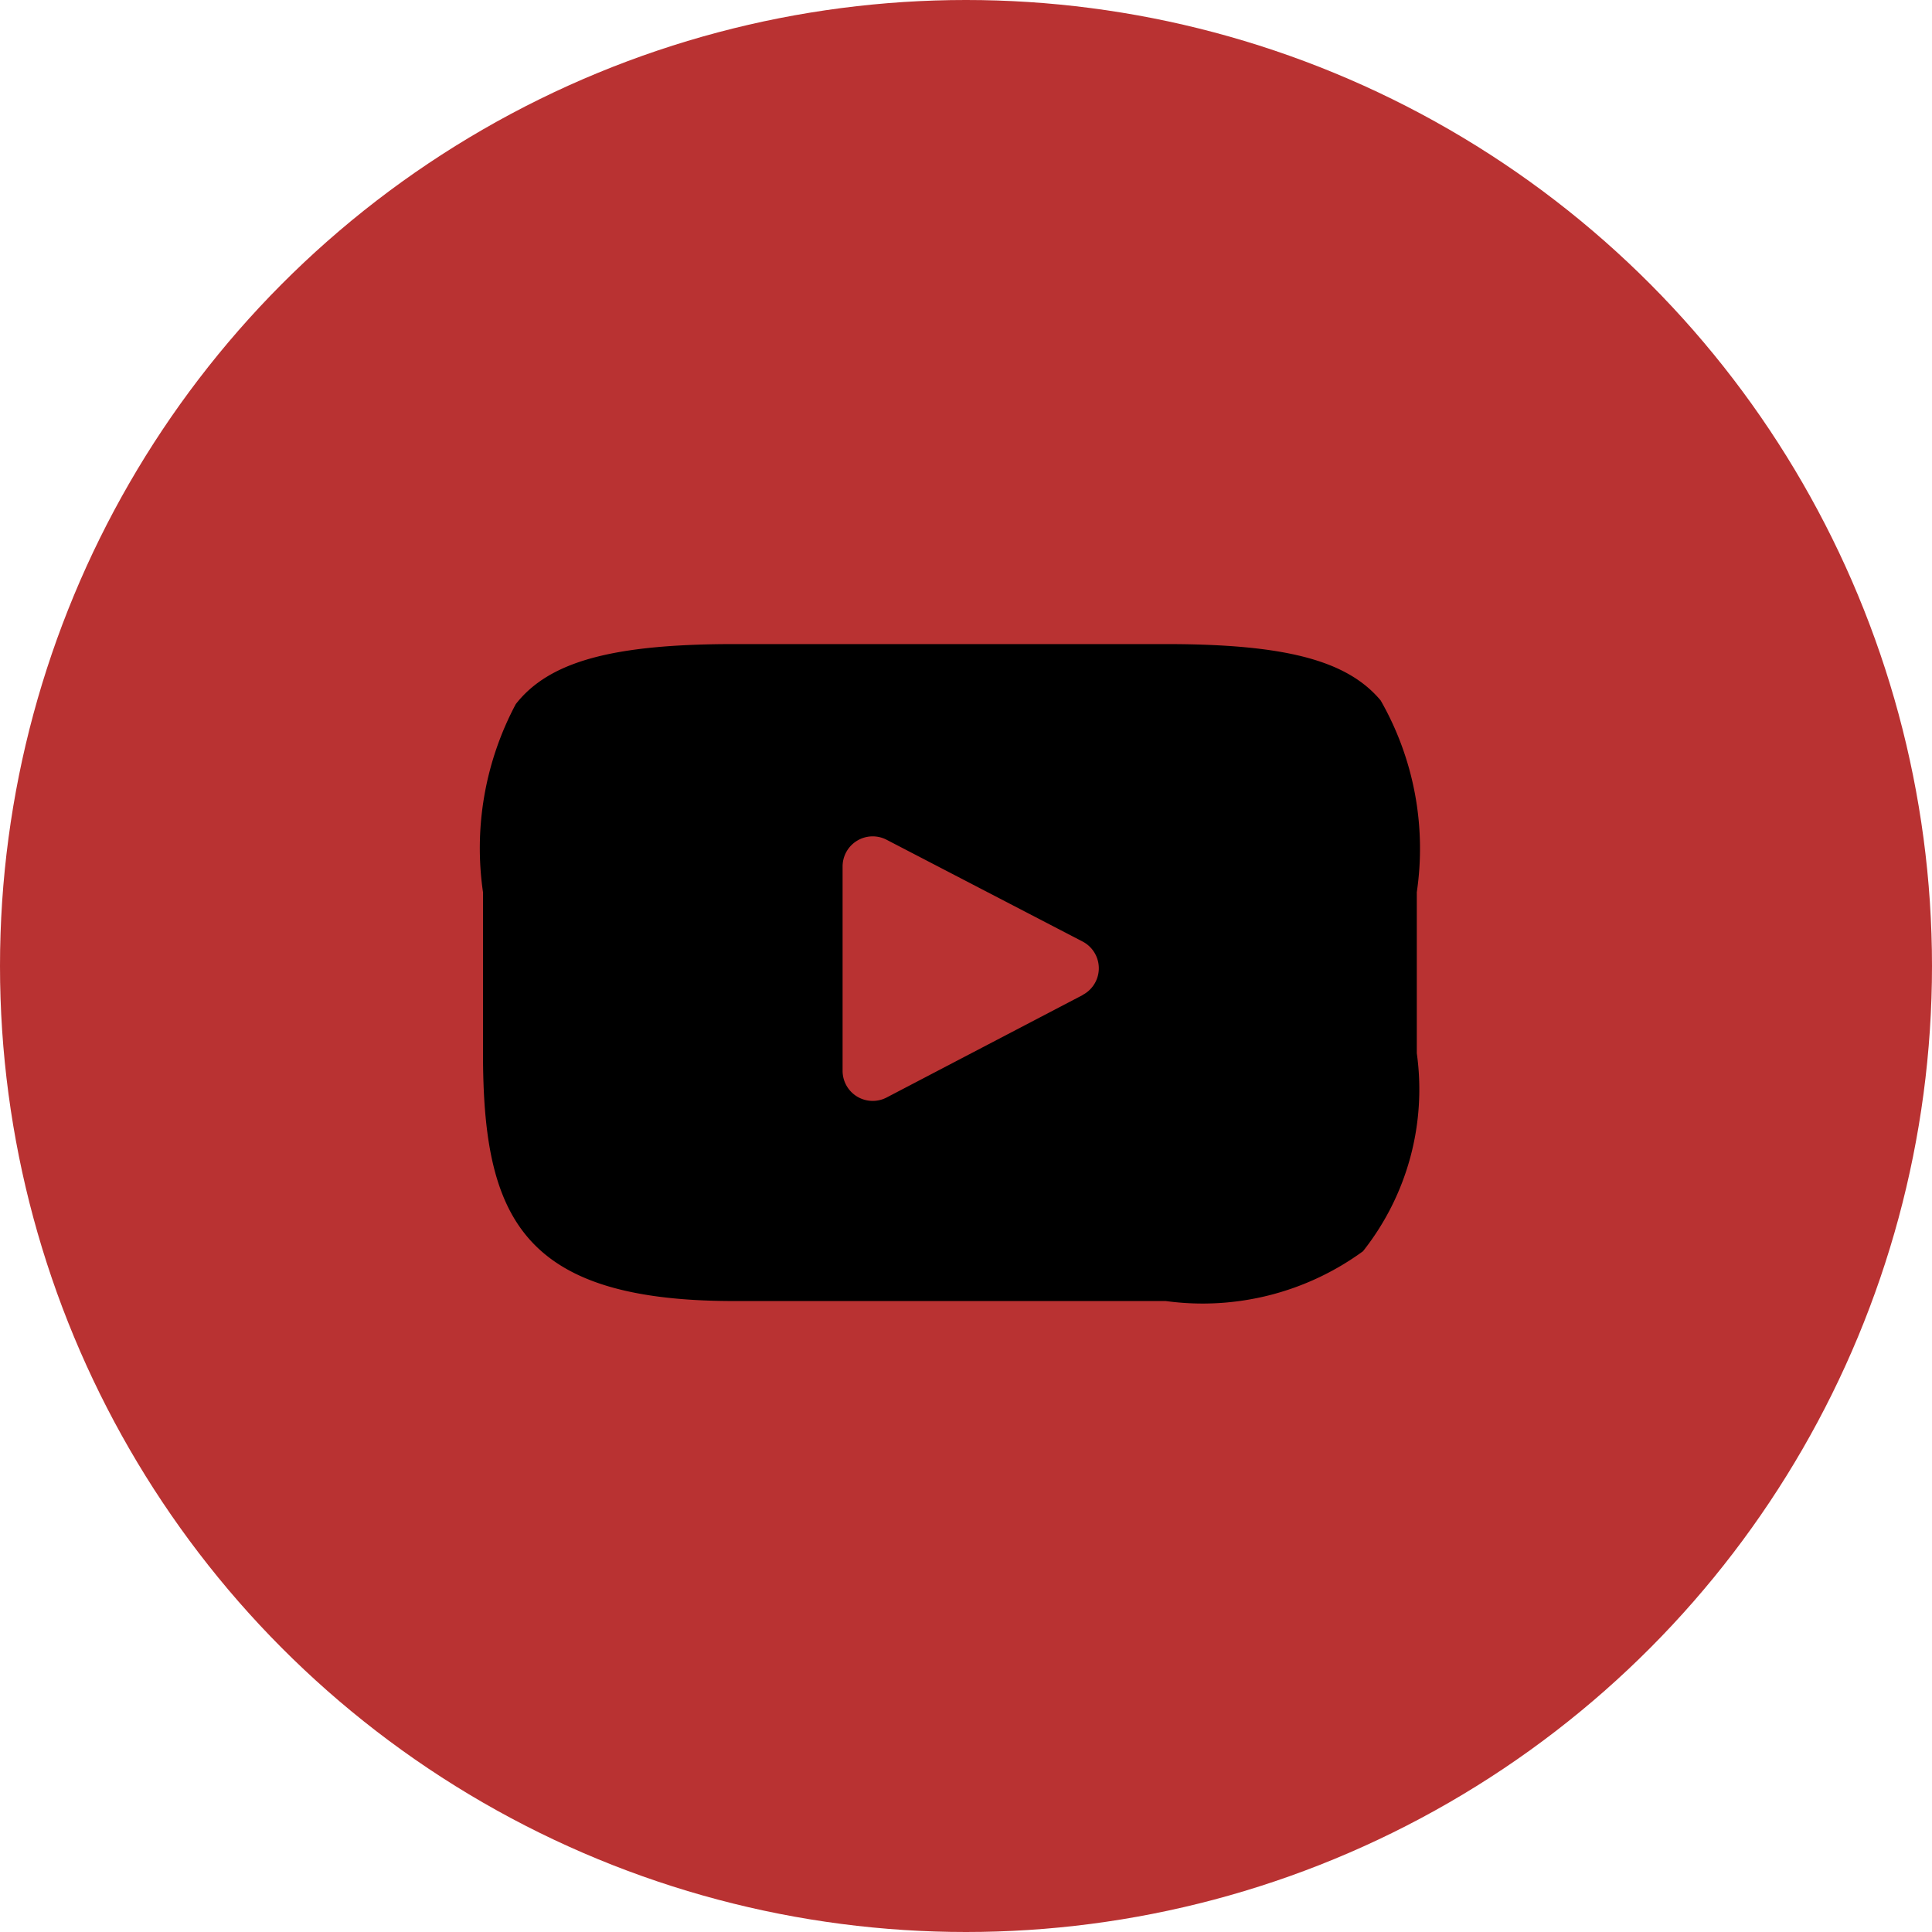
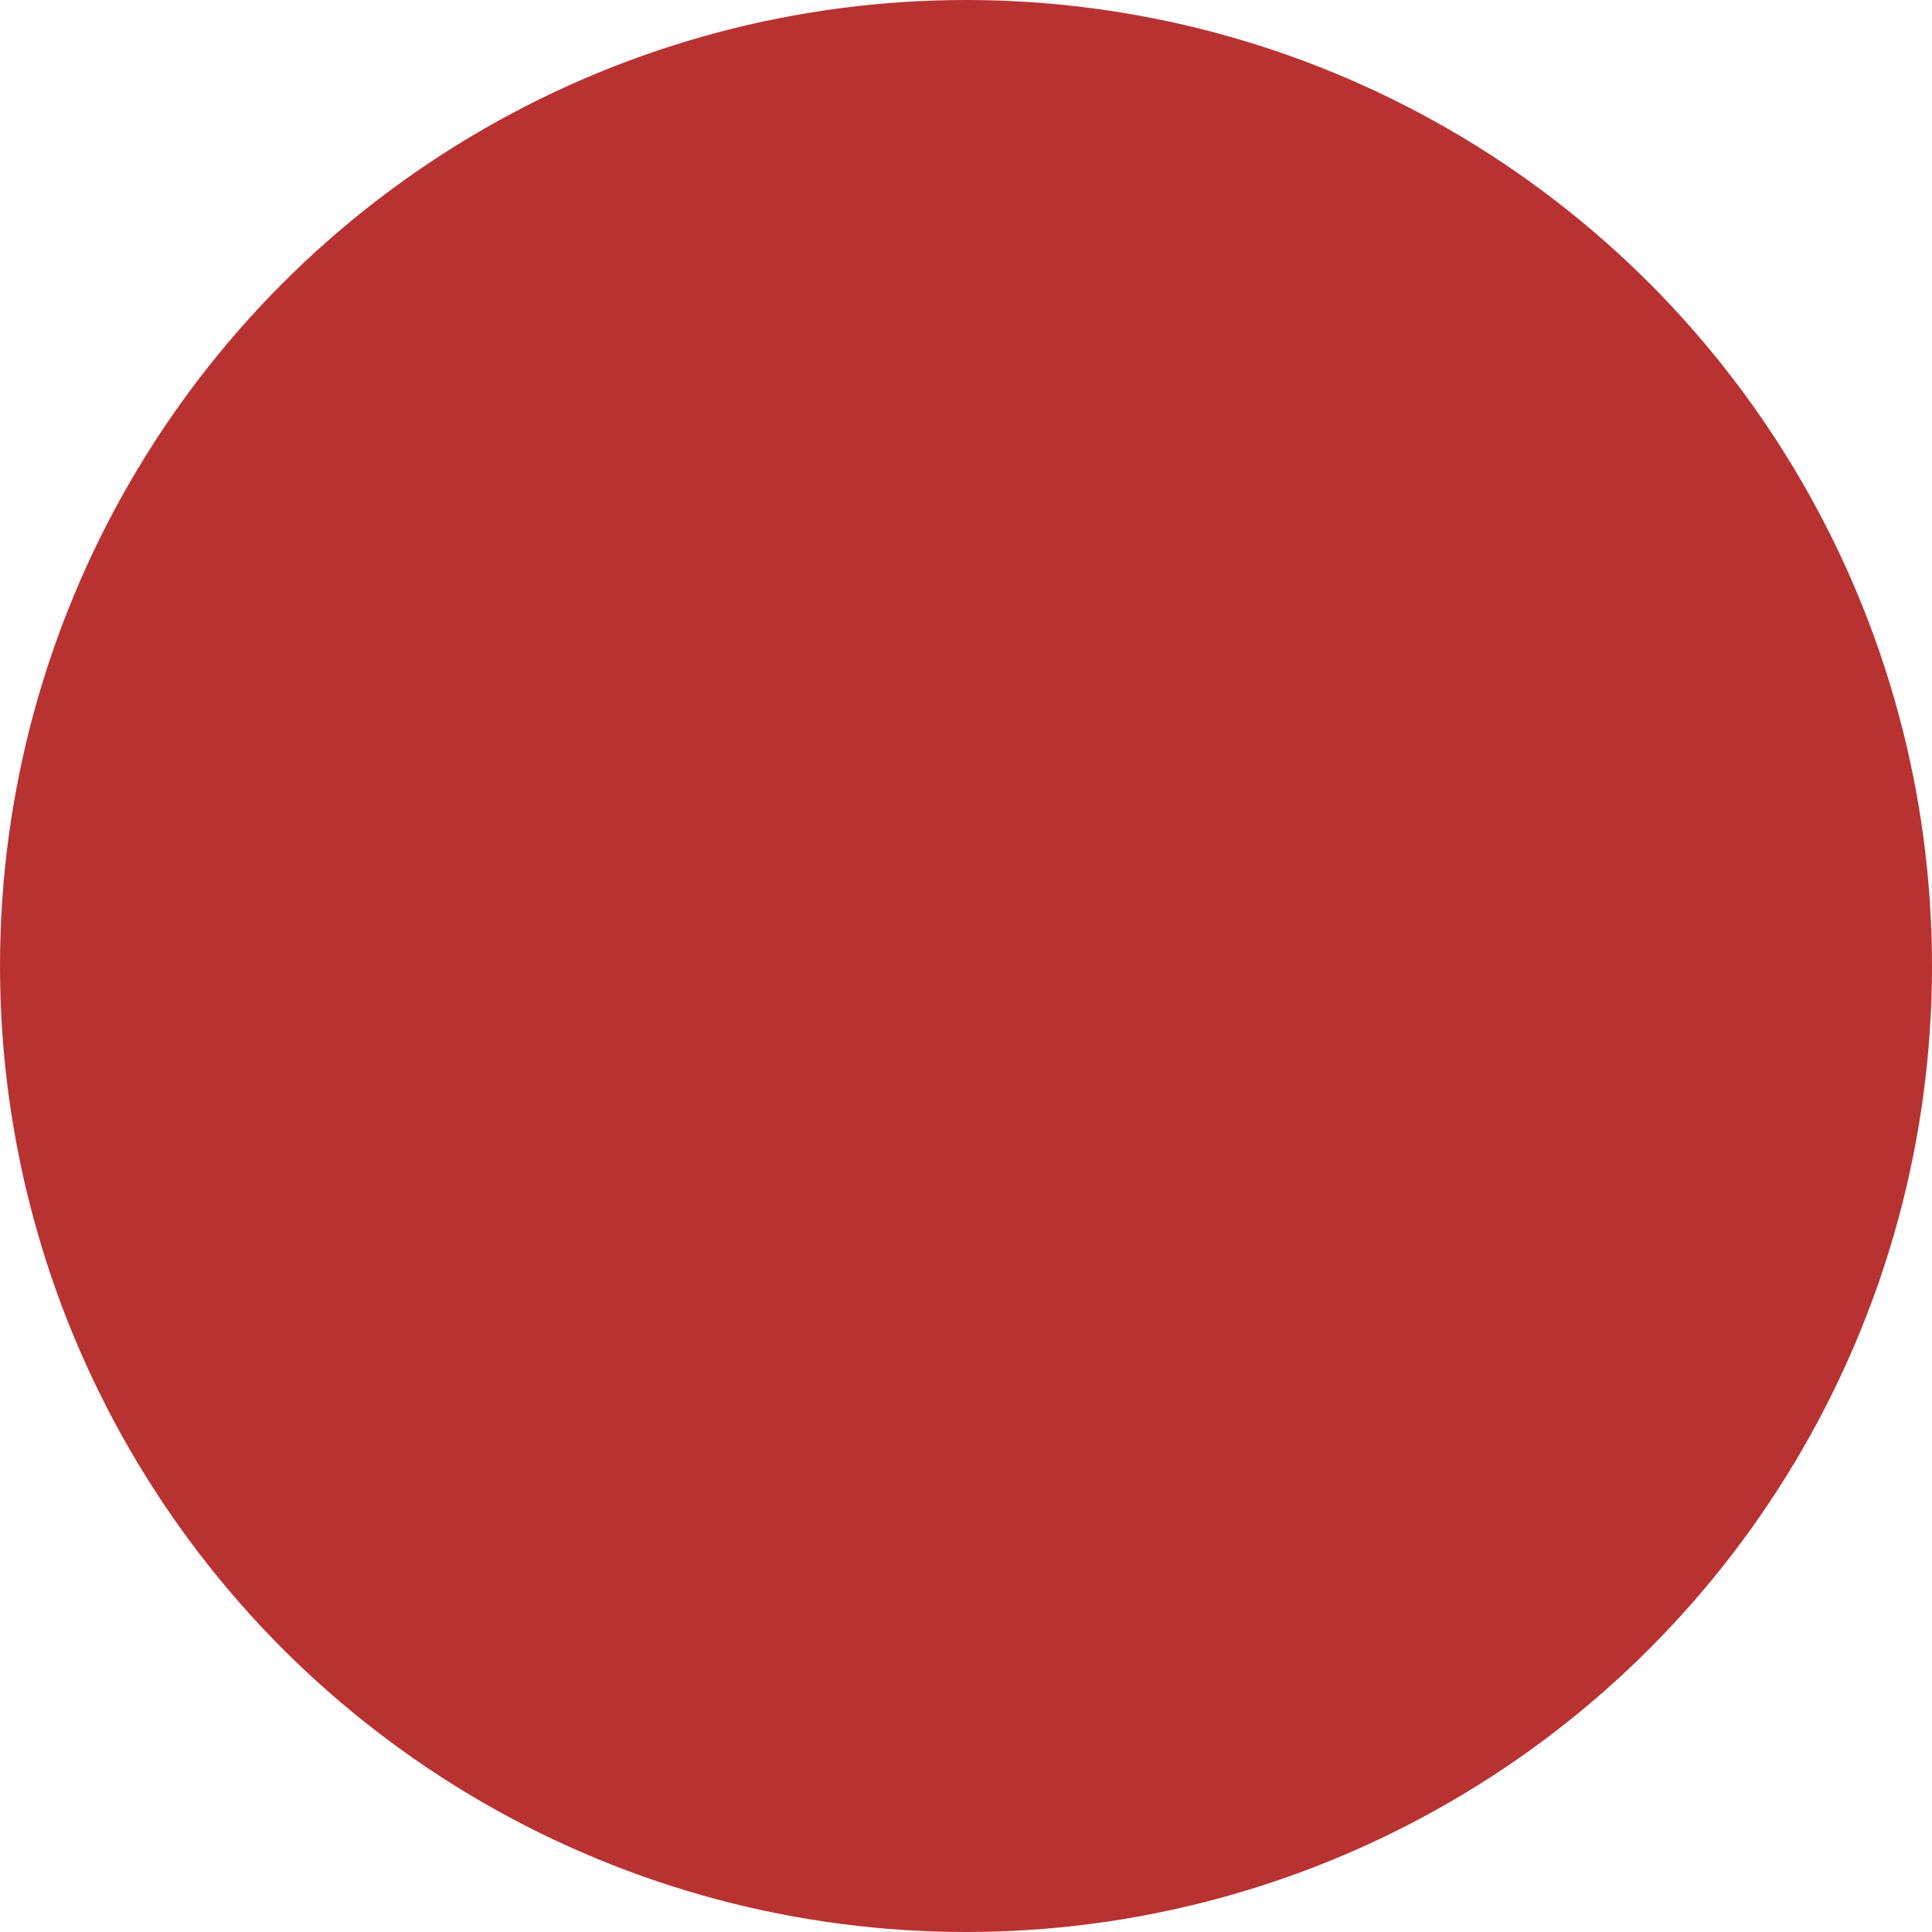
<svg xmlns="http://www.w3.org/2000/svg" width="24" height="24" viewBox="0 0 24 24">
  <g id="ico_youtube" transform="translate(-0.056)">
    <circle id="Ellipse_9" data-name="Ellipse 9" cx="12" cy="12" r="12" transform="translate(0.056)" fill="#b93232" />
    <g id="XMLID_822_" transform="translate(6.056 -37.917)">
-       <path id="XMLID_823_" d="M11.151,46.618c-.419-.5-1.192-.7-2.669-.7H3.121c-1.511,0-2.3.216-2.714.746A3.805,3.805,0,0,0,0,49V51c0,2.042.483,3.079,3.121,3.079H8.482a3.378,3.378,0,0,0,2.45-.619A3.24,3.24,0,0,0,11.6,51V49A3.708,3.708,0,0,0,11.151,46.618Zm-3.7,3.659L5.015,51.55a.374.374,0,0,1-.548-.332V48.681a.374.374,0,0,1,.547-.332l2.434,1.264a.374.374,0,0,1,0,.664Z" transform="translate(0 0)" />
-     </g>
+       </g>
  </g>
</svg>